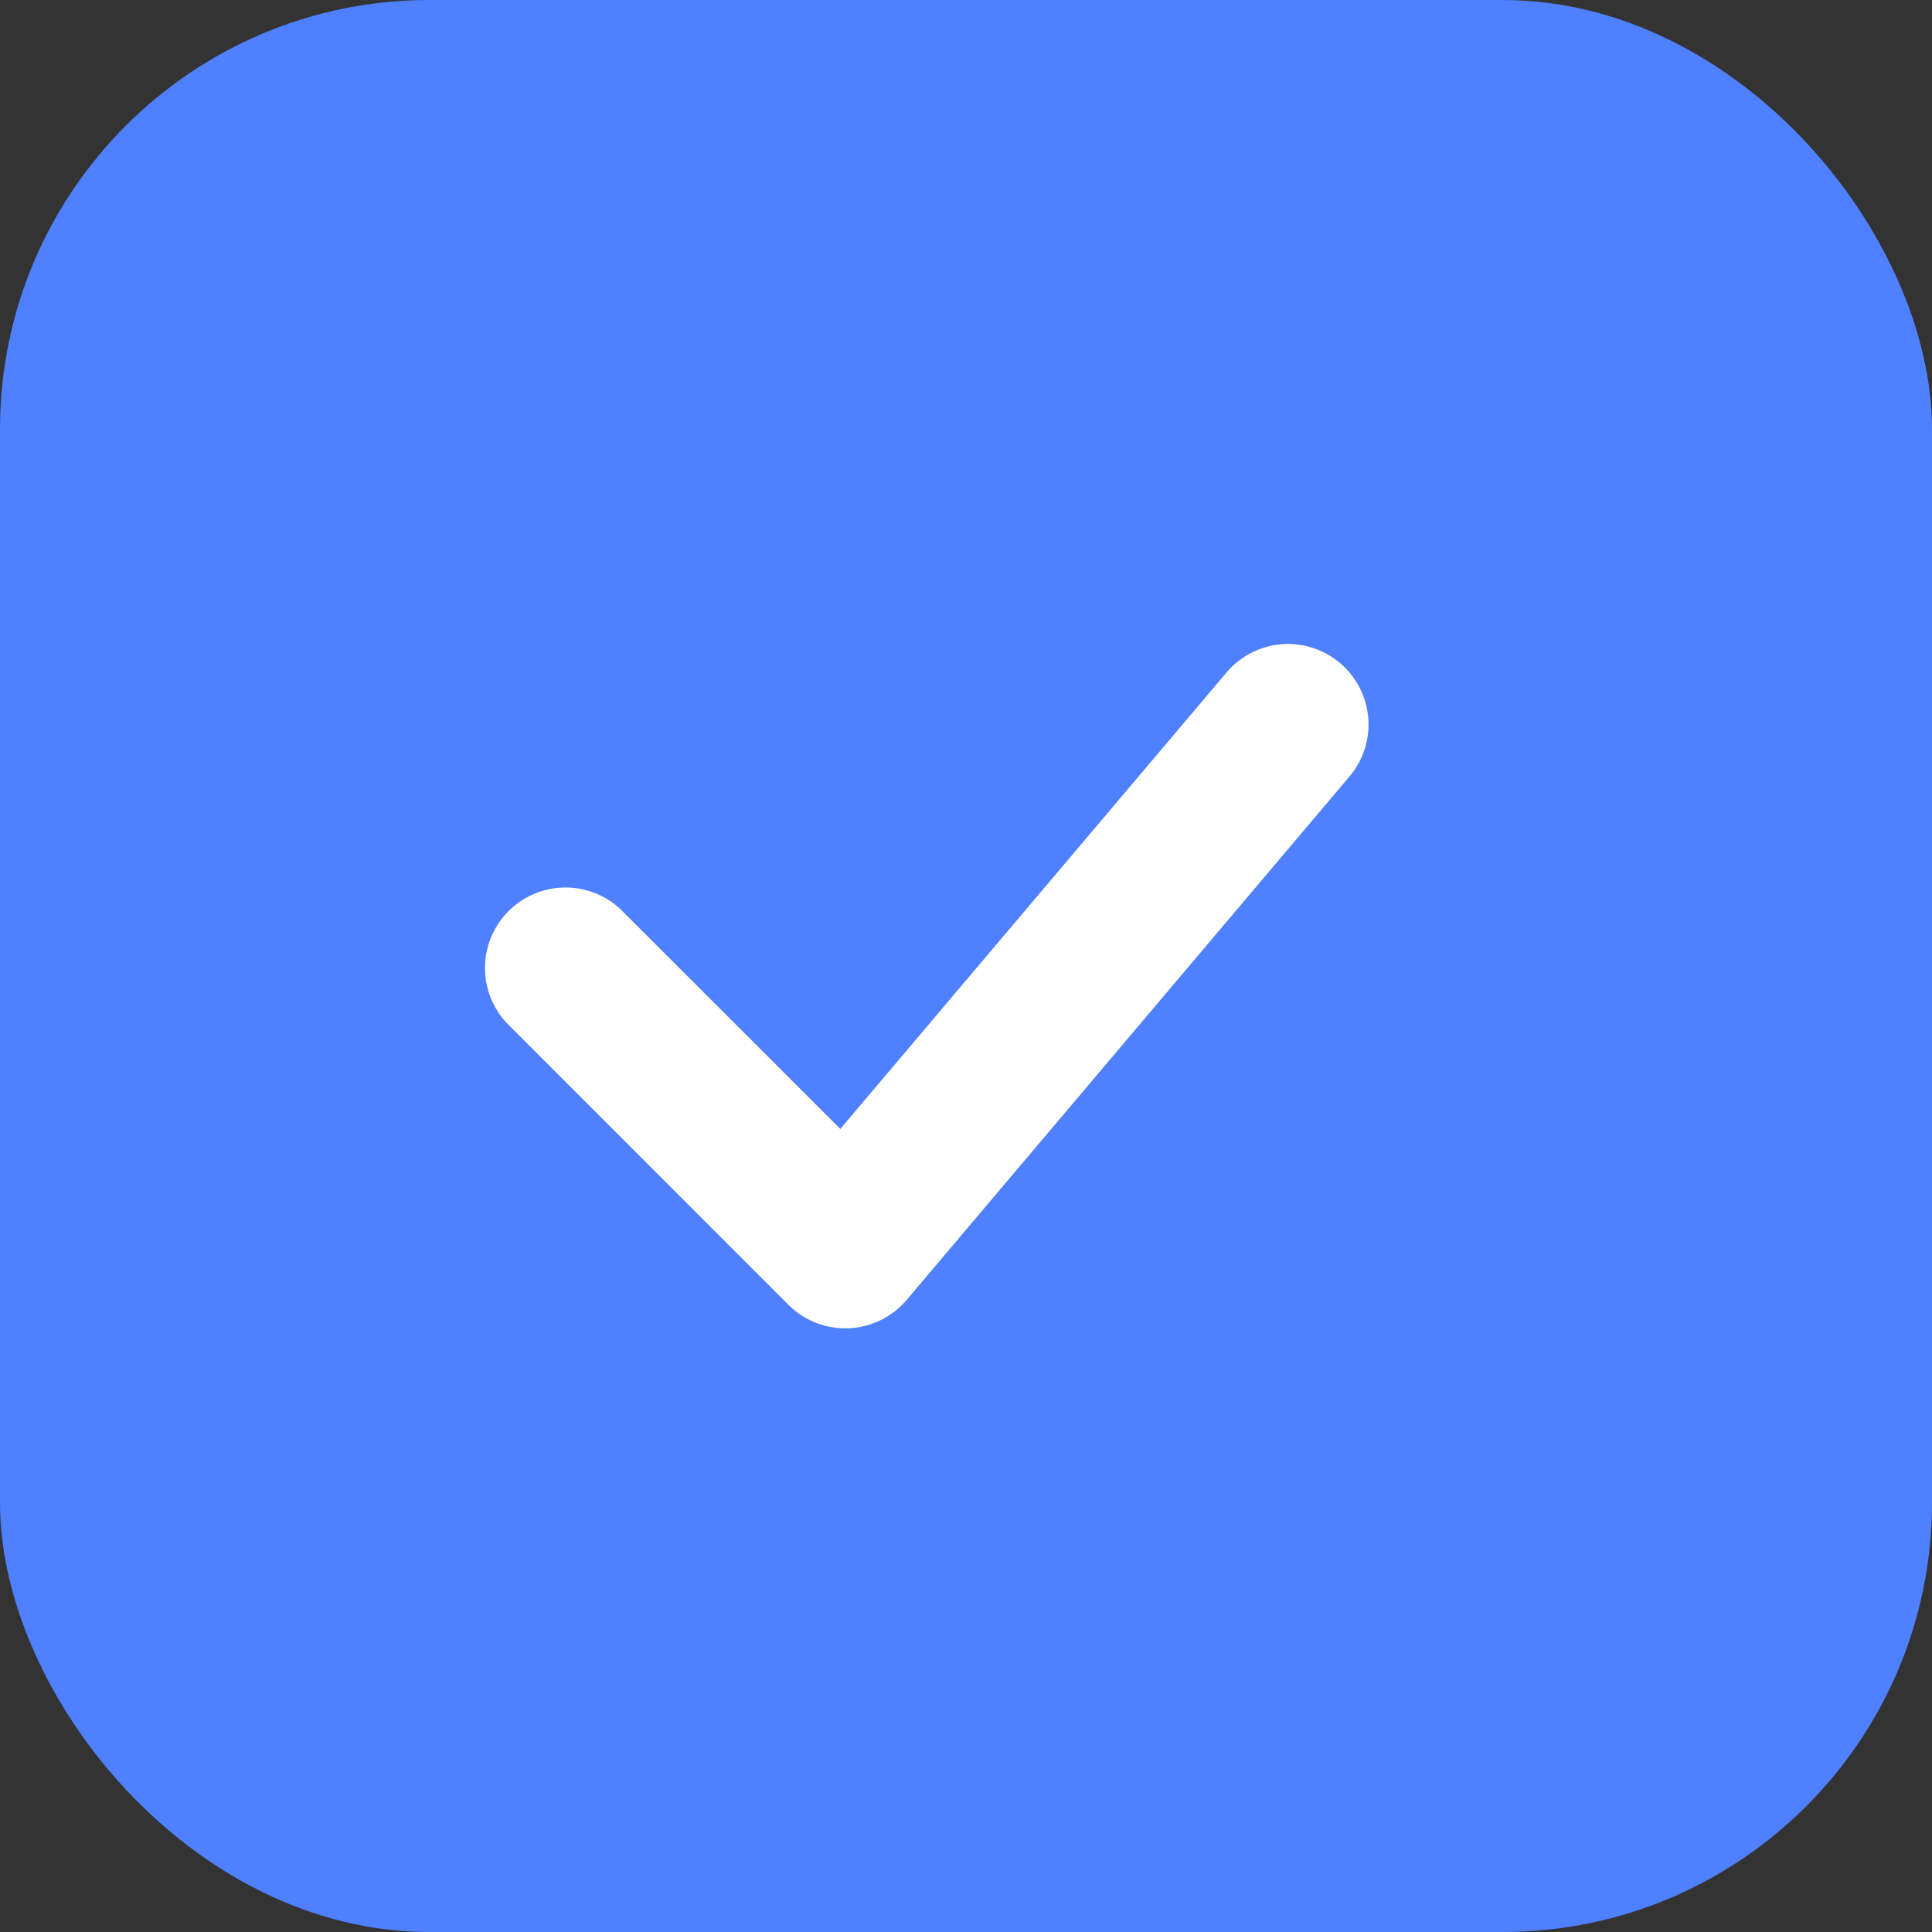
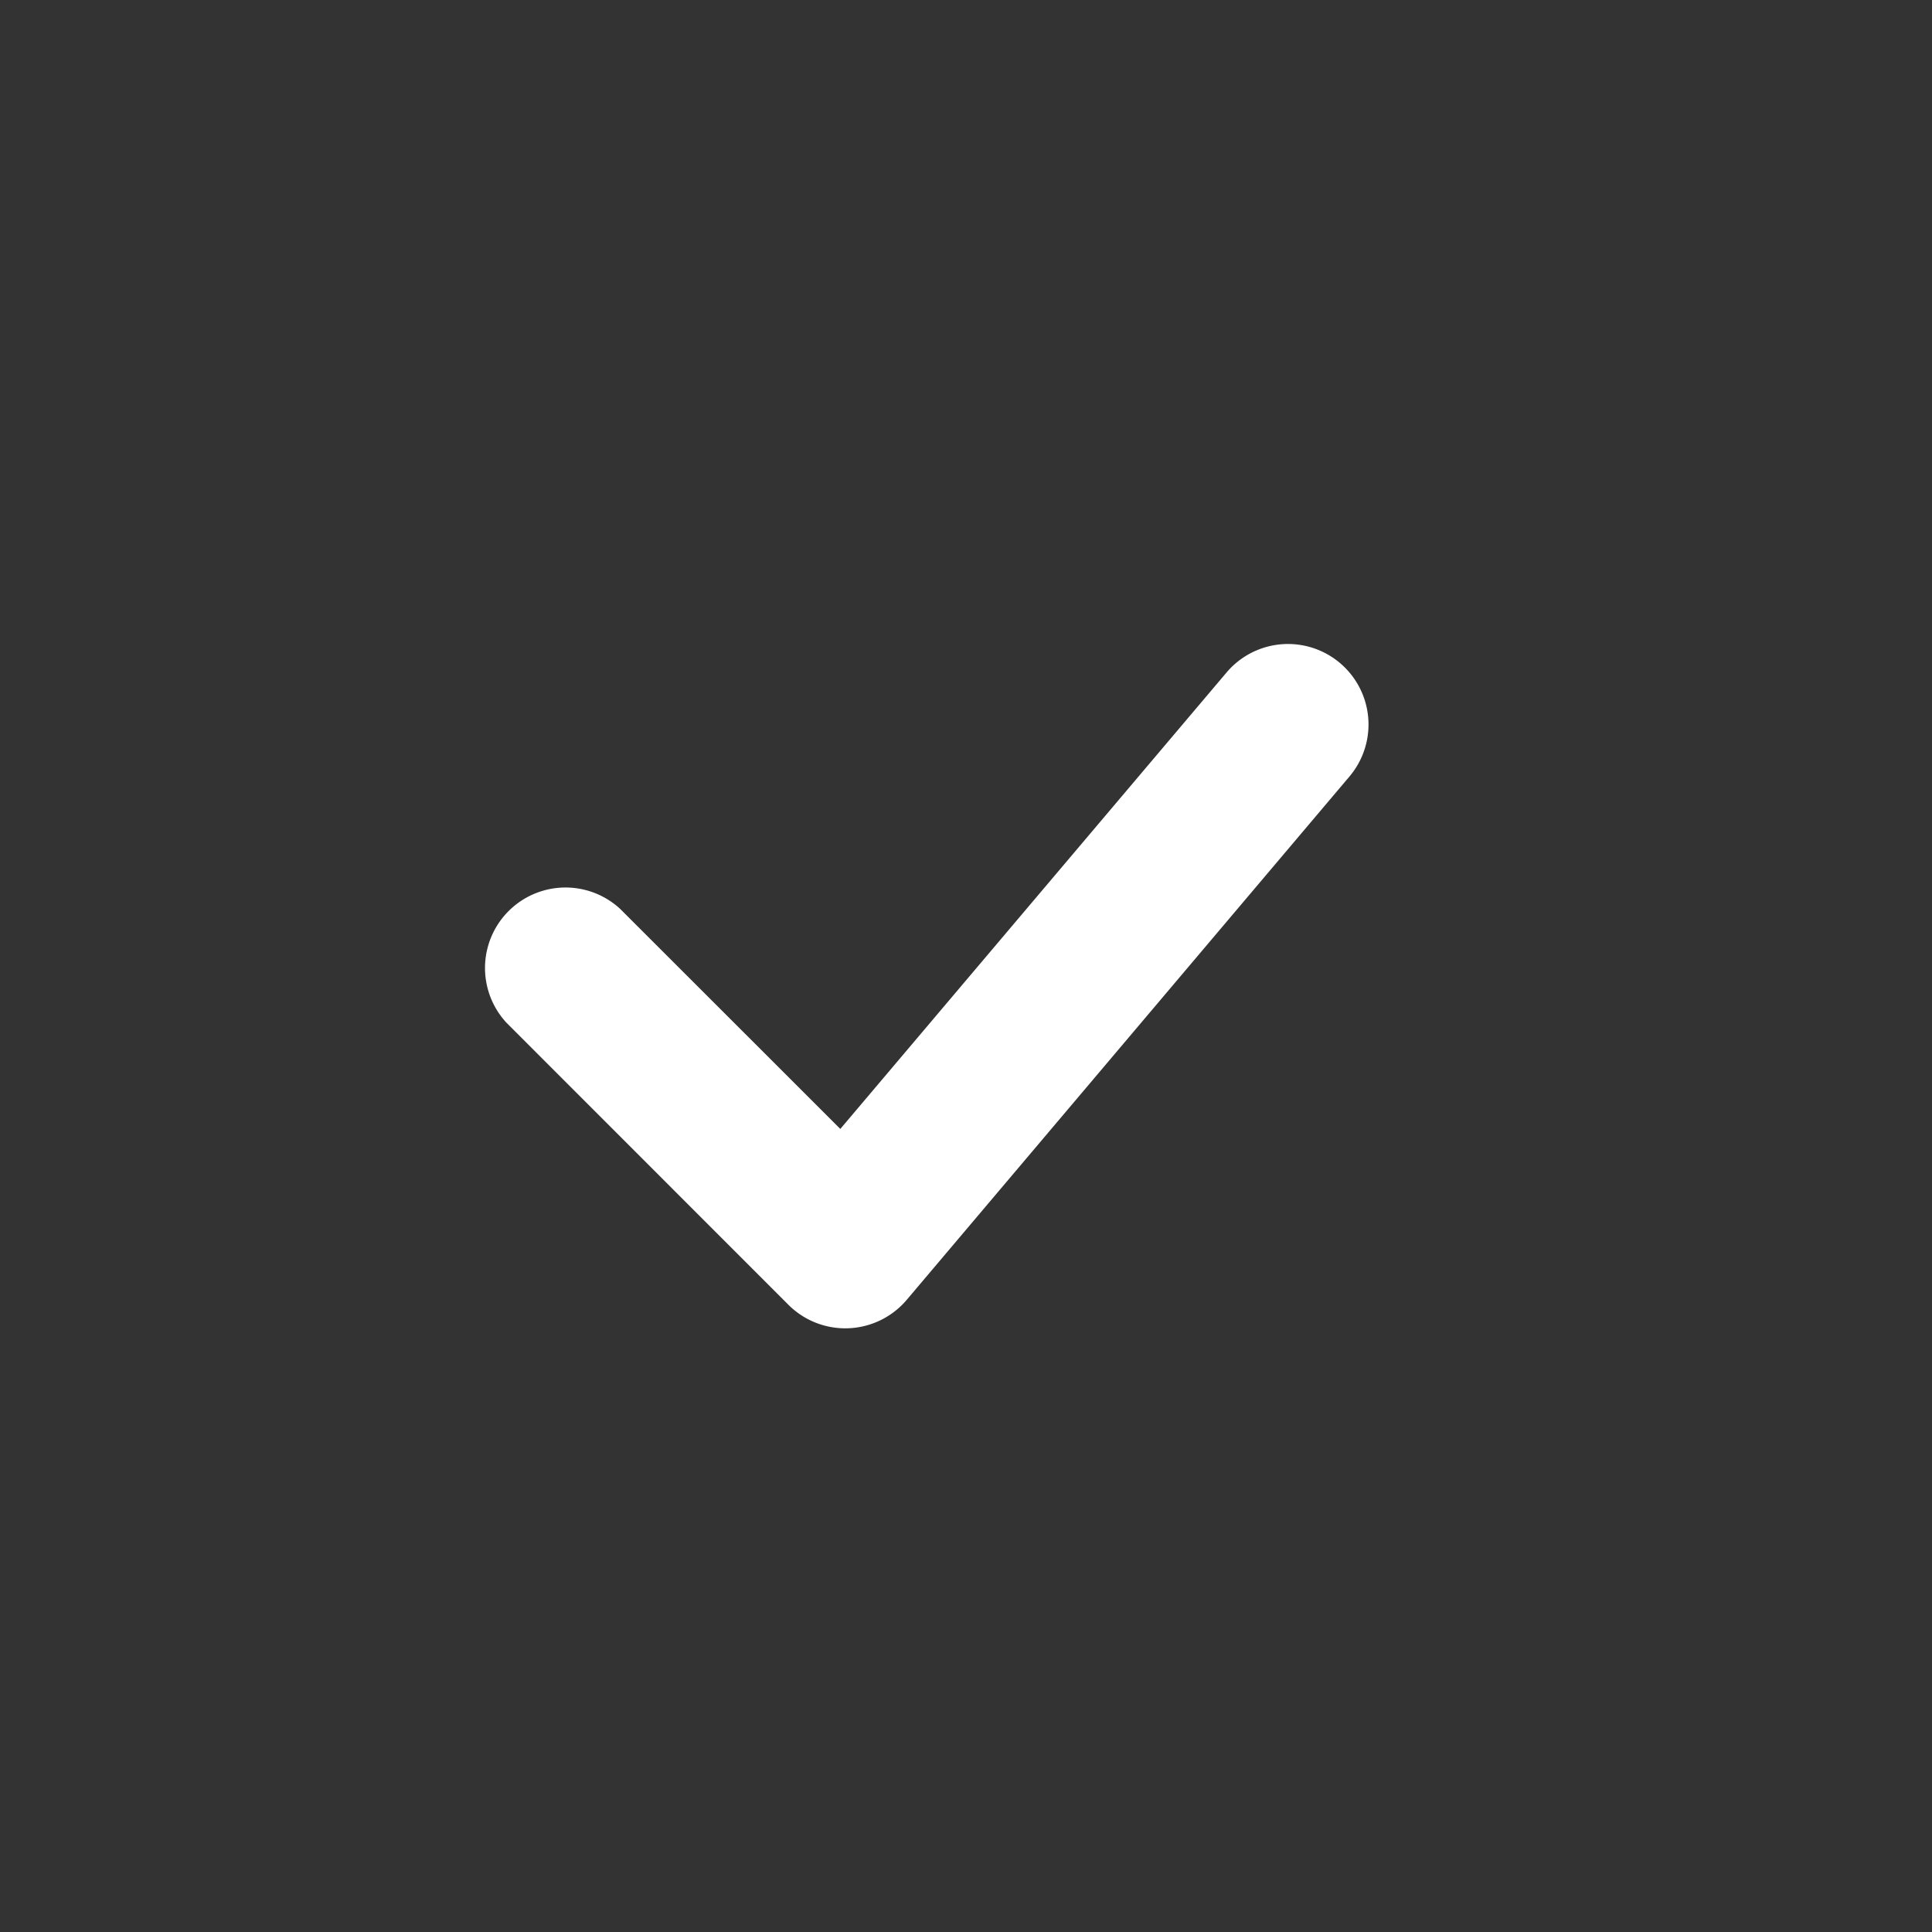
<svg xmlns="http://www.w3.org/2000/svg" width="18" height="18" viewBox="0 0 18 18">
  <rect x="0" y="0" width="18" height="18" fill="#333333" stroke="none" />
  <g fill="none" fill-rule="nonzero">
-     <rect width="18" height="18" fill="#4F80FF" rx="4" />
    <path fill="#FFF" d="M11.427 6.266a.75.75 0 1 1 1.146.968L8.448 12.11a.75.75 0 0 1-1.103.046L4.72 9.53a.75.75 0 0 1 1.06-1.06l2.049 2.048 3.598-4.252z" />
  </g>
</svg>